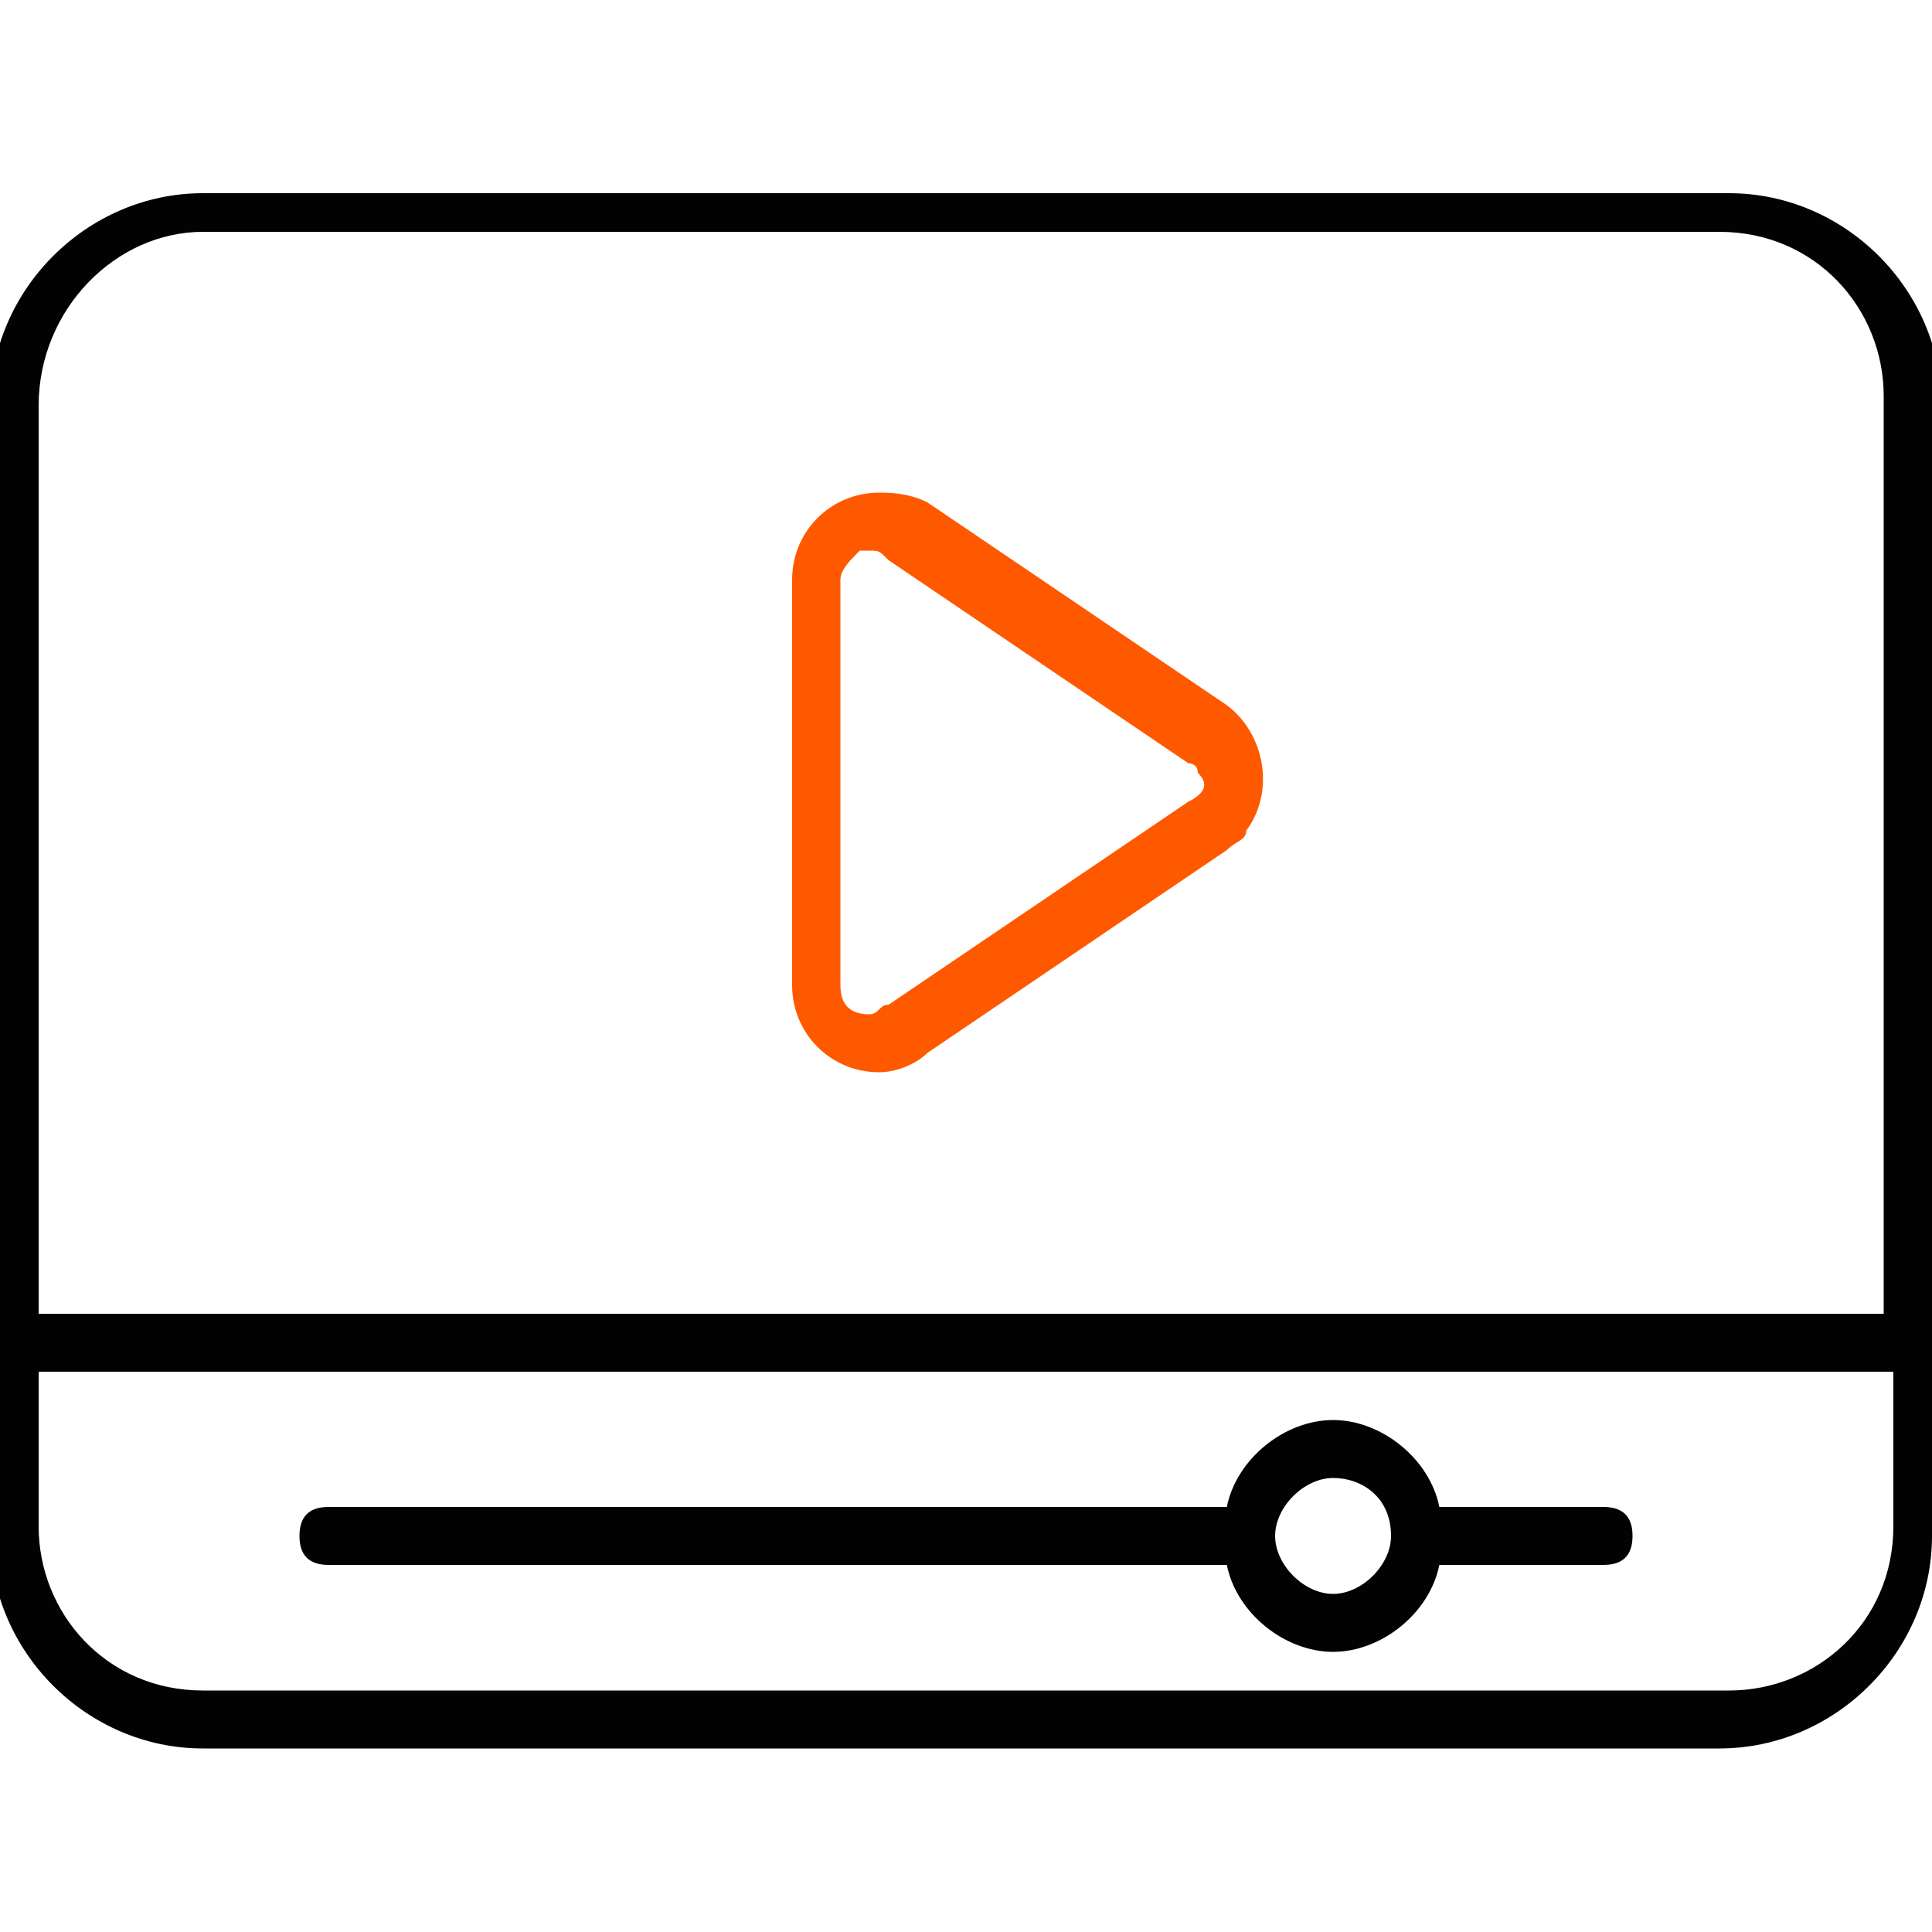
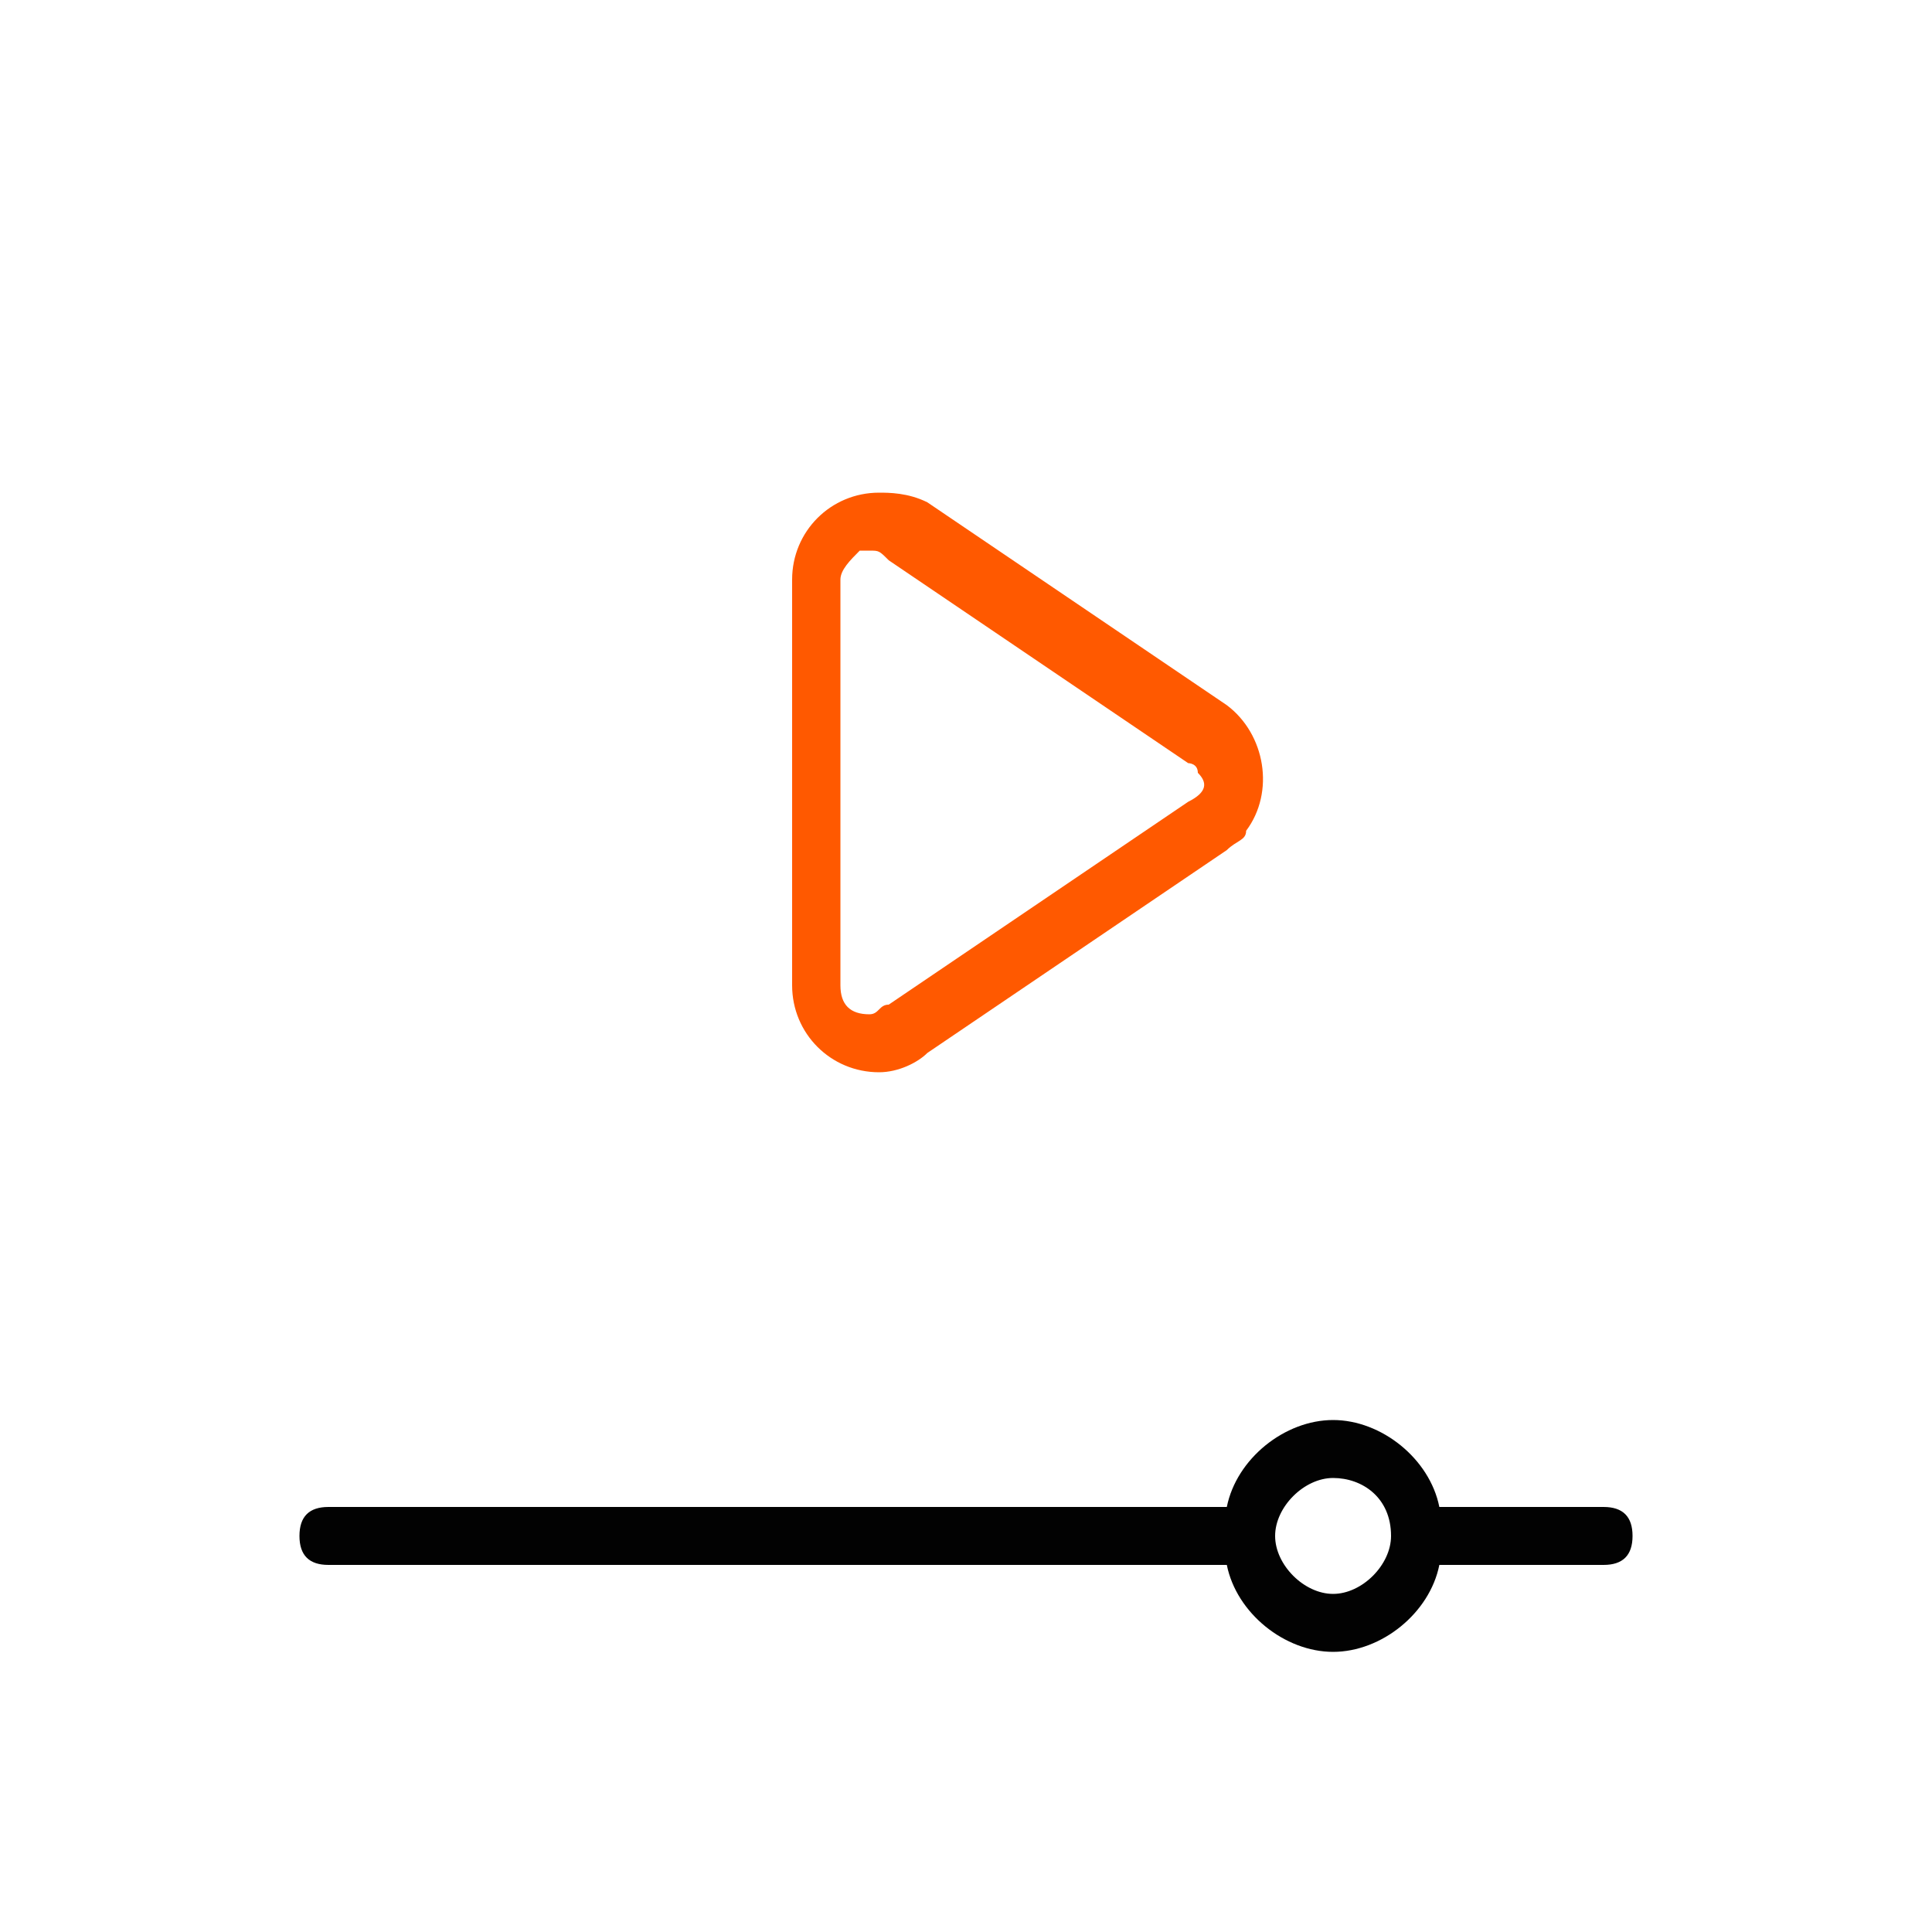
<svg xmlns="http://www.w3.org/2000/svg" x="0px" y="0px" viewBox="0 0 20 20" style="enable-background:new 0 0 20 20;" xml:space="preserve">
-   <path fill="#020202" d="M20.1,13.9V4.2c0-1.2-1-2.2-2.2-2.2H2.1c-1.2,0-2.2,1-2.2,2.2v9.8v1.9c0,1.2,1,2.2,2.2,2.2h15.7 c1.2,0,2.2-1,2.2-2.2L20.1,13.9C20.1,13.9,20.1,13.9,20.1,13.9z M0.4,14.2h19.2v1.6c0,1-0.8,1.7-1.7,1.7H2.1c-1,0-1.7-0.8-1.7-1.7 V14.2z M2.1,2.4h15.7c1,0,1.7,0.8,1.7,1.7v9.5H0.4V4.2C0.4,3.2,1.2,2.4,2.1,2.4z" />
  <path fill="#020202" d="M16.6,15.6h-1.7c-0.1-0.5-0.6-0.9-1.1-0.9c-0.5,0-1,0.4-1.1,0.9H3.4c-0.2,0-0.3,0.1-0.3,0.3 c0,0.2,0.1,0.3,0.3,0.3h9.3c0.1,0.5,0.6,0.9,1.1,0.9h0c0.5,0,1-0.4,1.1-0.9h1.7c0.2,0,0.3-0.1,0.3-0.3 C16.9,15.7,16.8,15.6,16.6,15.6z M14.4,15.9c0,0.3-0.3,0.6-0.6,0.6c-0.3,0-0.6-0.3-0.6-0.6s0.3-0.6,0.6-0.6v-0.1h0l0,0.1 C14.1,15.3,14.4,15.5,14.4,15.9C14.4,15.9,14.4,15.9,14.4,15.9C14.4,15.9,14.4,15.9,14.4,15.9L14.4,15.9z" />
  <path fill="#FF5900" d="M12.7,7.3L9.6,5.2C9.4,5.1,9.2,5.1,9.1,5.1C8.6,5.1,8.2,5.5,8.2,6l0,4.2c0,0.5,0.4,0.9,0.9,0.9 c0.2,0,0.4-0.1,0.5-0.2l3.1-2.1c0.1-0.1,0.2-0.1,0.2-0.2C13.2,8.2,13.1,7.6,12.7,7.3z M12.3,8.3l-3.1,2.1c-0.1,0-0.1,0.1-0.2,0.1 c-0.2,0-0.3-0.1-0.3-0.3l0-4.2c0-0.1,0.1-0.2,0.2-0.3c0,0,0.1,0,0.1,0v0c0.1,0,0.1,0,0.2,0.1l3.1,2.1c0,0,0.1,0,0.1,0.1 C12.5,8.1,12.5,8.2,12.3,8.3z" />
</svg>